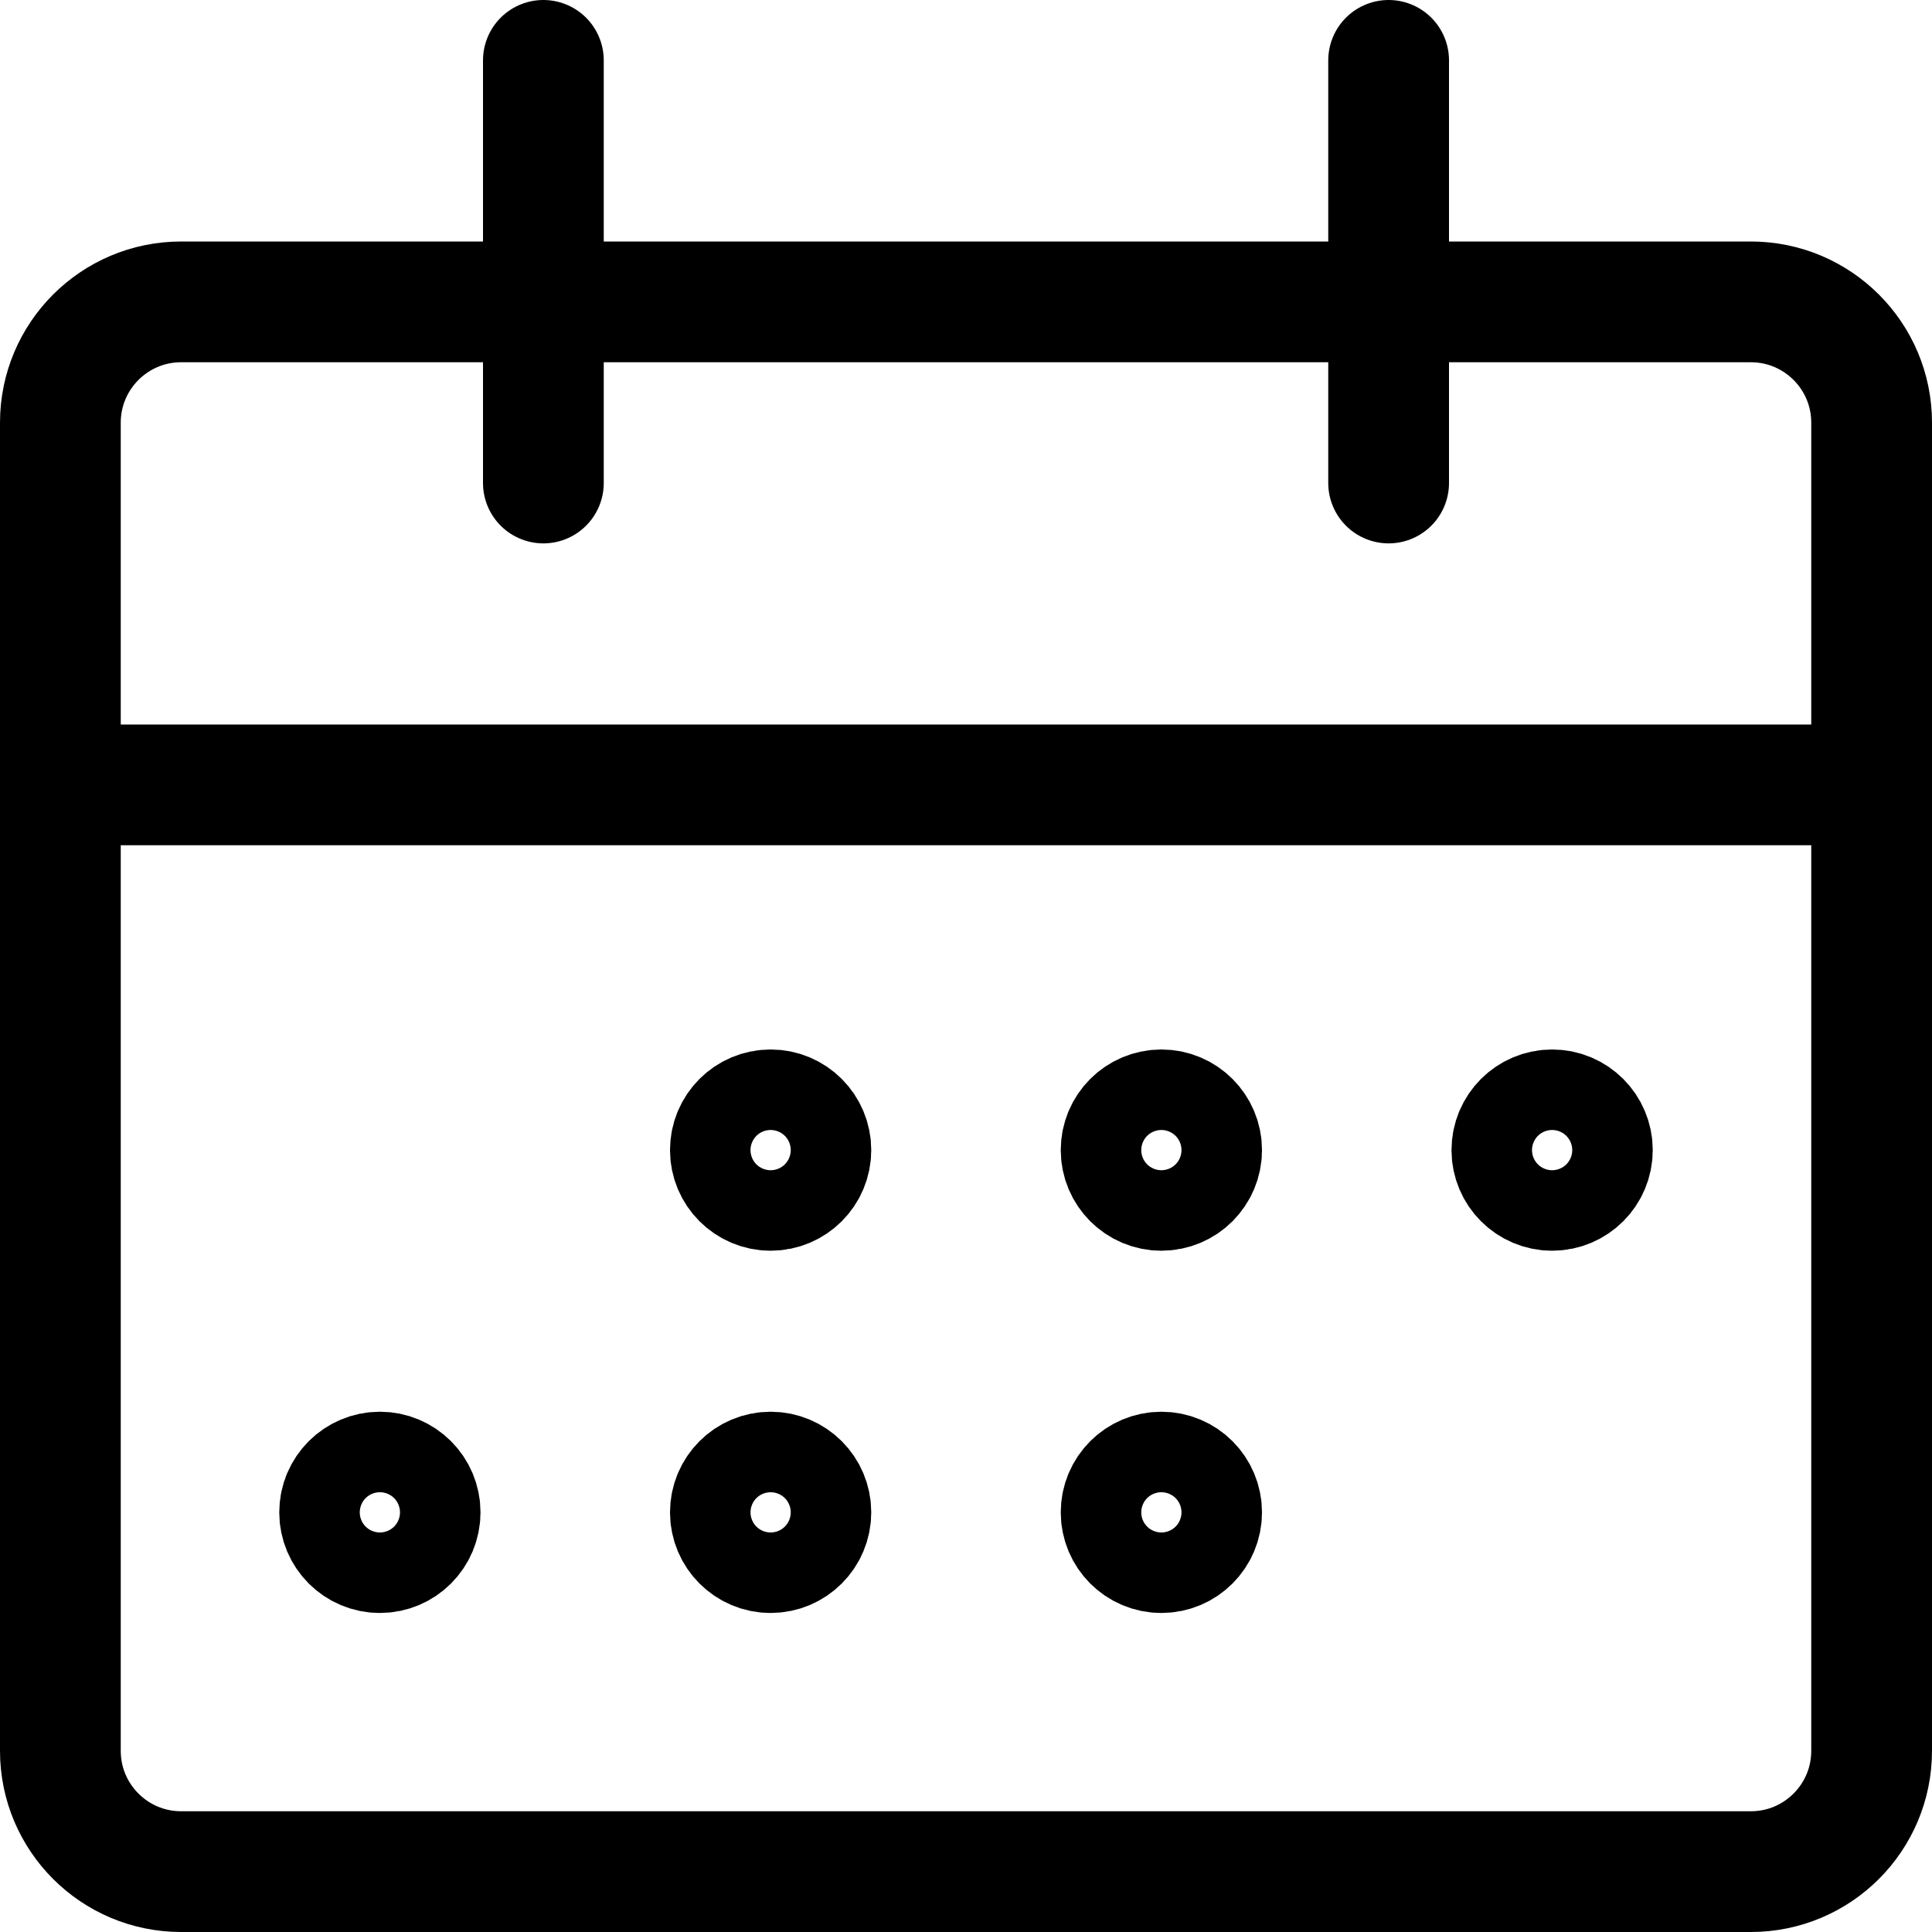
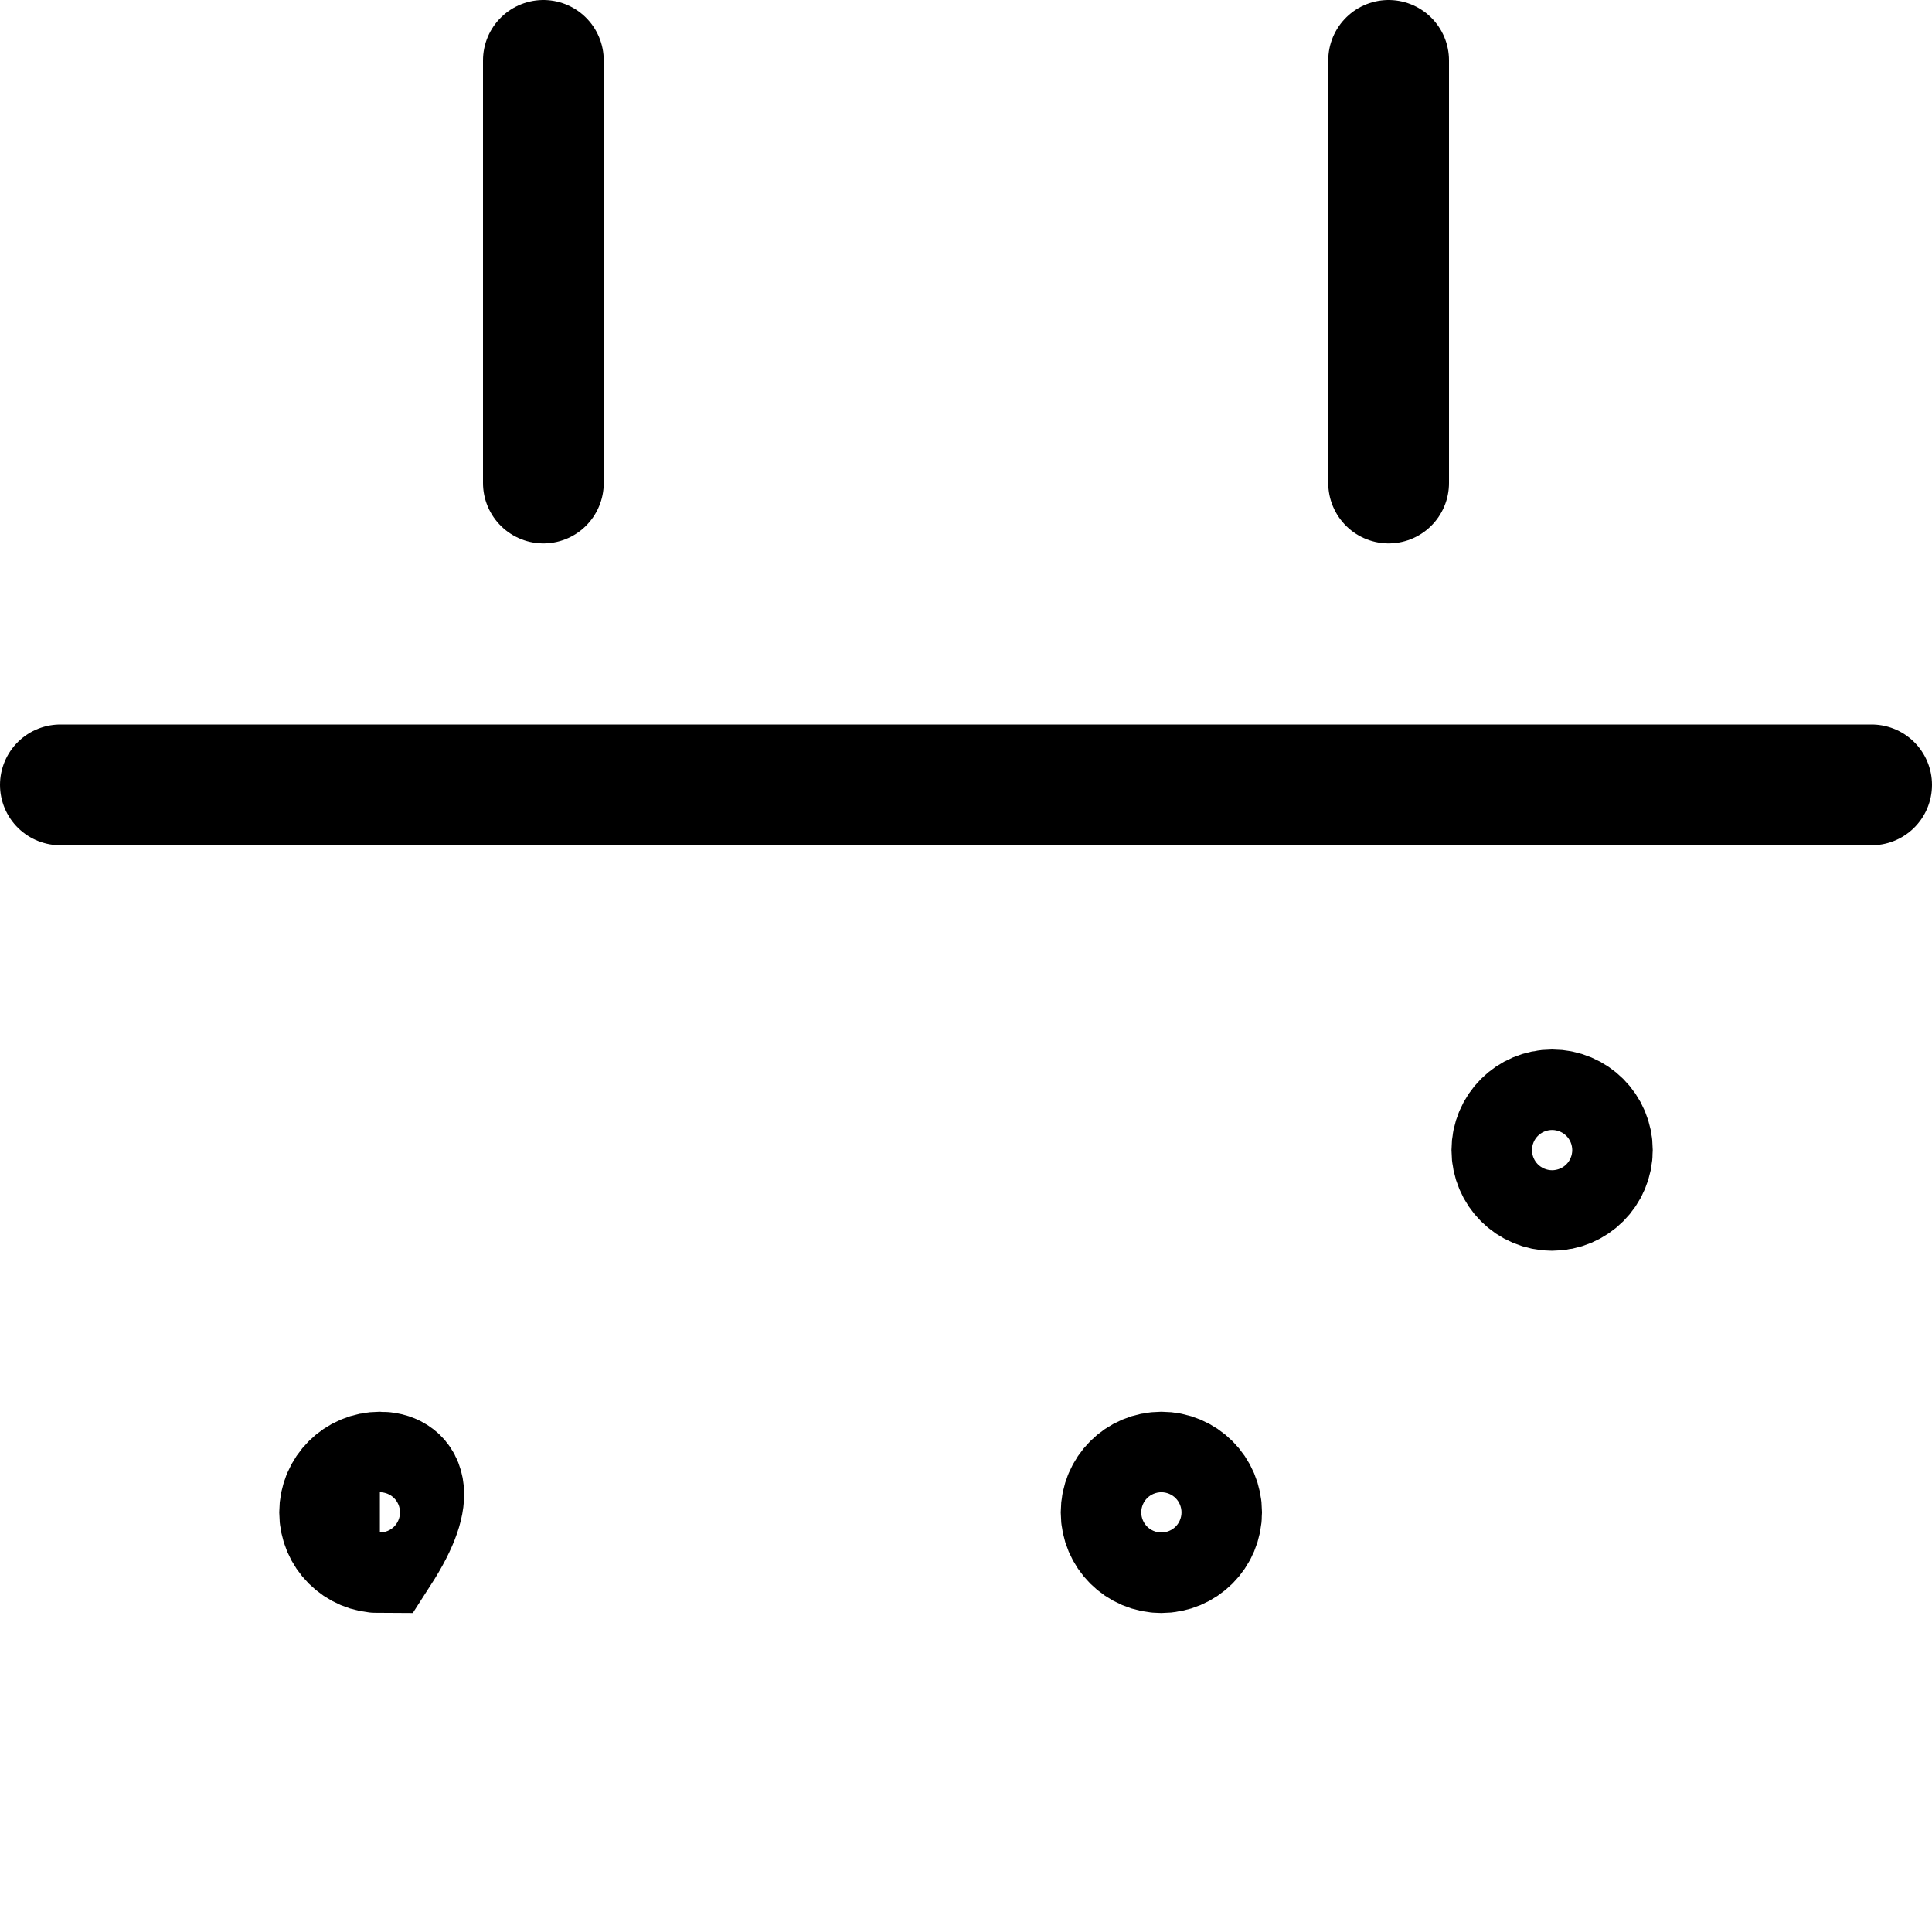
<svg xmlns="http://www.w3.org/2000/svg" width="24" height="24" viewBox="0 0 24 24" fill="none">
  <g clip-path="url(#clip0_913_2135)">
-     <path d="M21.75 3.75H2.25C1.422 3.75 0.75 4.422 0.75 5.25V21.75C0.75 22.578 1.422 23.25 2.25 23.25H21.75C22.578 23.25 23.25 22.578 23.25 21.75V5.25C23.25 4.422 22.578 3.75 21.75 3.75Z" stroke="black" stroke-width="1.5" stroke-linecap="round" stroke-linejoin="round" />
    <path d="M0.75 9.75H23.25" stroke="black" stroke-width="1.5" stroke-linecap="round" stroke-linejoin="round" />
    <path d="M6.75 6V0.75" stroke="black" stroke-width="1.5" stroke-linecap="round" stroke-linejoin="round" />
    <path d="M17.25 6V0.75" stroke="black" stroke-width="1.5" stroke-linecap="round" stroke-linejoin="round" />
-     <path d="M9.573 14.787C9.849 14.787 10.073 14.563 10.073 14.287C10.073 14.011 9.849 13.787 9.573 13.787C9.297 13.787 9.073 14.011 9.073 14.287C9.073 14.563 9.297 14.787 9.573 14.787Z" stroke="black" stroke-width="1.5" stroke-miterlimit="10" />
-     <path d="M14.427 14.787C14.703 14.787 14.927 14.563 14.927 14.287C14.927 14.011 14.703 13.787 14.427 13.787C14.151 13.787 13.927 14.011 13.927 14.287C13.927 14.563 14.151 14.787 14.427 14.787Z" stroke="black" stroke-width="1.5" stroke-miterlimit="10" />
    <path d="M19.281 14.787C19.557 14.787 19.781 14.563 19.781 14.287C19.781 14.011 19.557 13.787 19.281 13.787C19.005 13.787 18.781 14.011 18.781 14.287C18.781 14.563 19.005 14.787 19.281 14.787Z" stroke="black" stroke-width="1.5" stroke-miterlimit="10" />
-     <path d="M4.719 19.287C4.995 19.287 5.219 19.063 5.219 18.787C5.219 18.511 4.995 18.287 4.719 18.287C4.443 18.287 4.219 18.511 4.219 18.787C4.219 19.063 4.443 19.287 4.719 19.287Z" stroke="black" stroke-width="1.5" stroke-miterlimit="10" />
-     <path d="M9.573 19.287C9.849 19.287 10.073 19.063 10.073 18.787C10.073 18.511 9.849 18.287 9.573 18.287C9.297 18.287 9.073 18.511 9.073 18.787C9.073 19.063 9.297 19.287 9.573 19.287Z" stroke="black" stroke-width="1.5" stroke-miterlimit="10" />
+     <path d="M4.719 19.287C5.219 18.511 4.995 18.287 4.719 18.287C4.443 18.287 4.219 18.511 4.219 18.787C4.219 19.063 4.443 19.287 4.719 19.287Z" stroke="black" stroke-width="1.5" stroke-miterlimit="10" />
    <path d="M14.427 19.287C14.703 19.287 14.927 19.063 14.927 18.787C14.927 18.511 14.703 18.287 14.427 18.287C14.151 18.287 13.927 18.511 13.927 18.787C13.927 19.063 14.151 19.287 14.427 19.287Z" stroke="black" stroke-width="1.5" stroke-miterlimit="10" />
  </g>
  <defs>
    <clipPath id="clip0_913_2135">
      <rect width="24" height="24" fill="white" />
    </clipPath>
  </defs>
</svg>